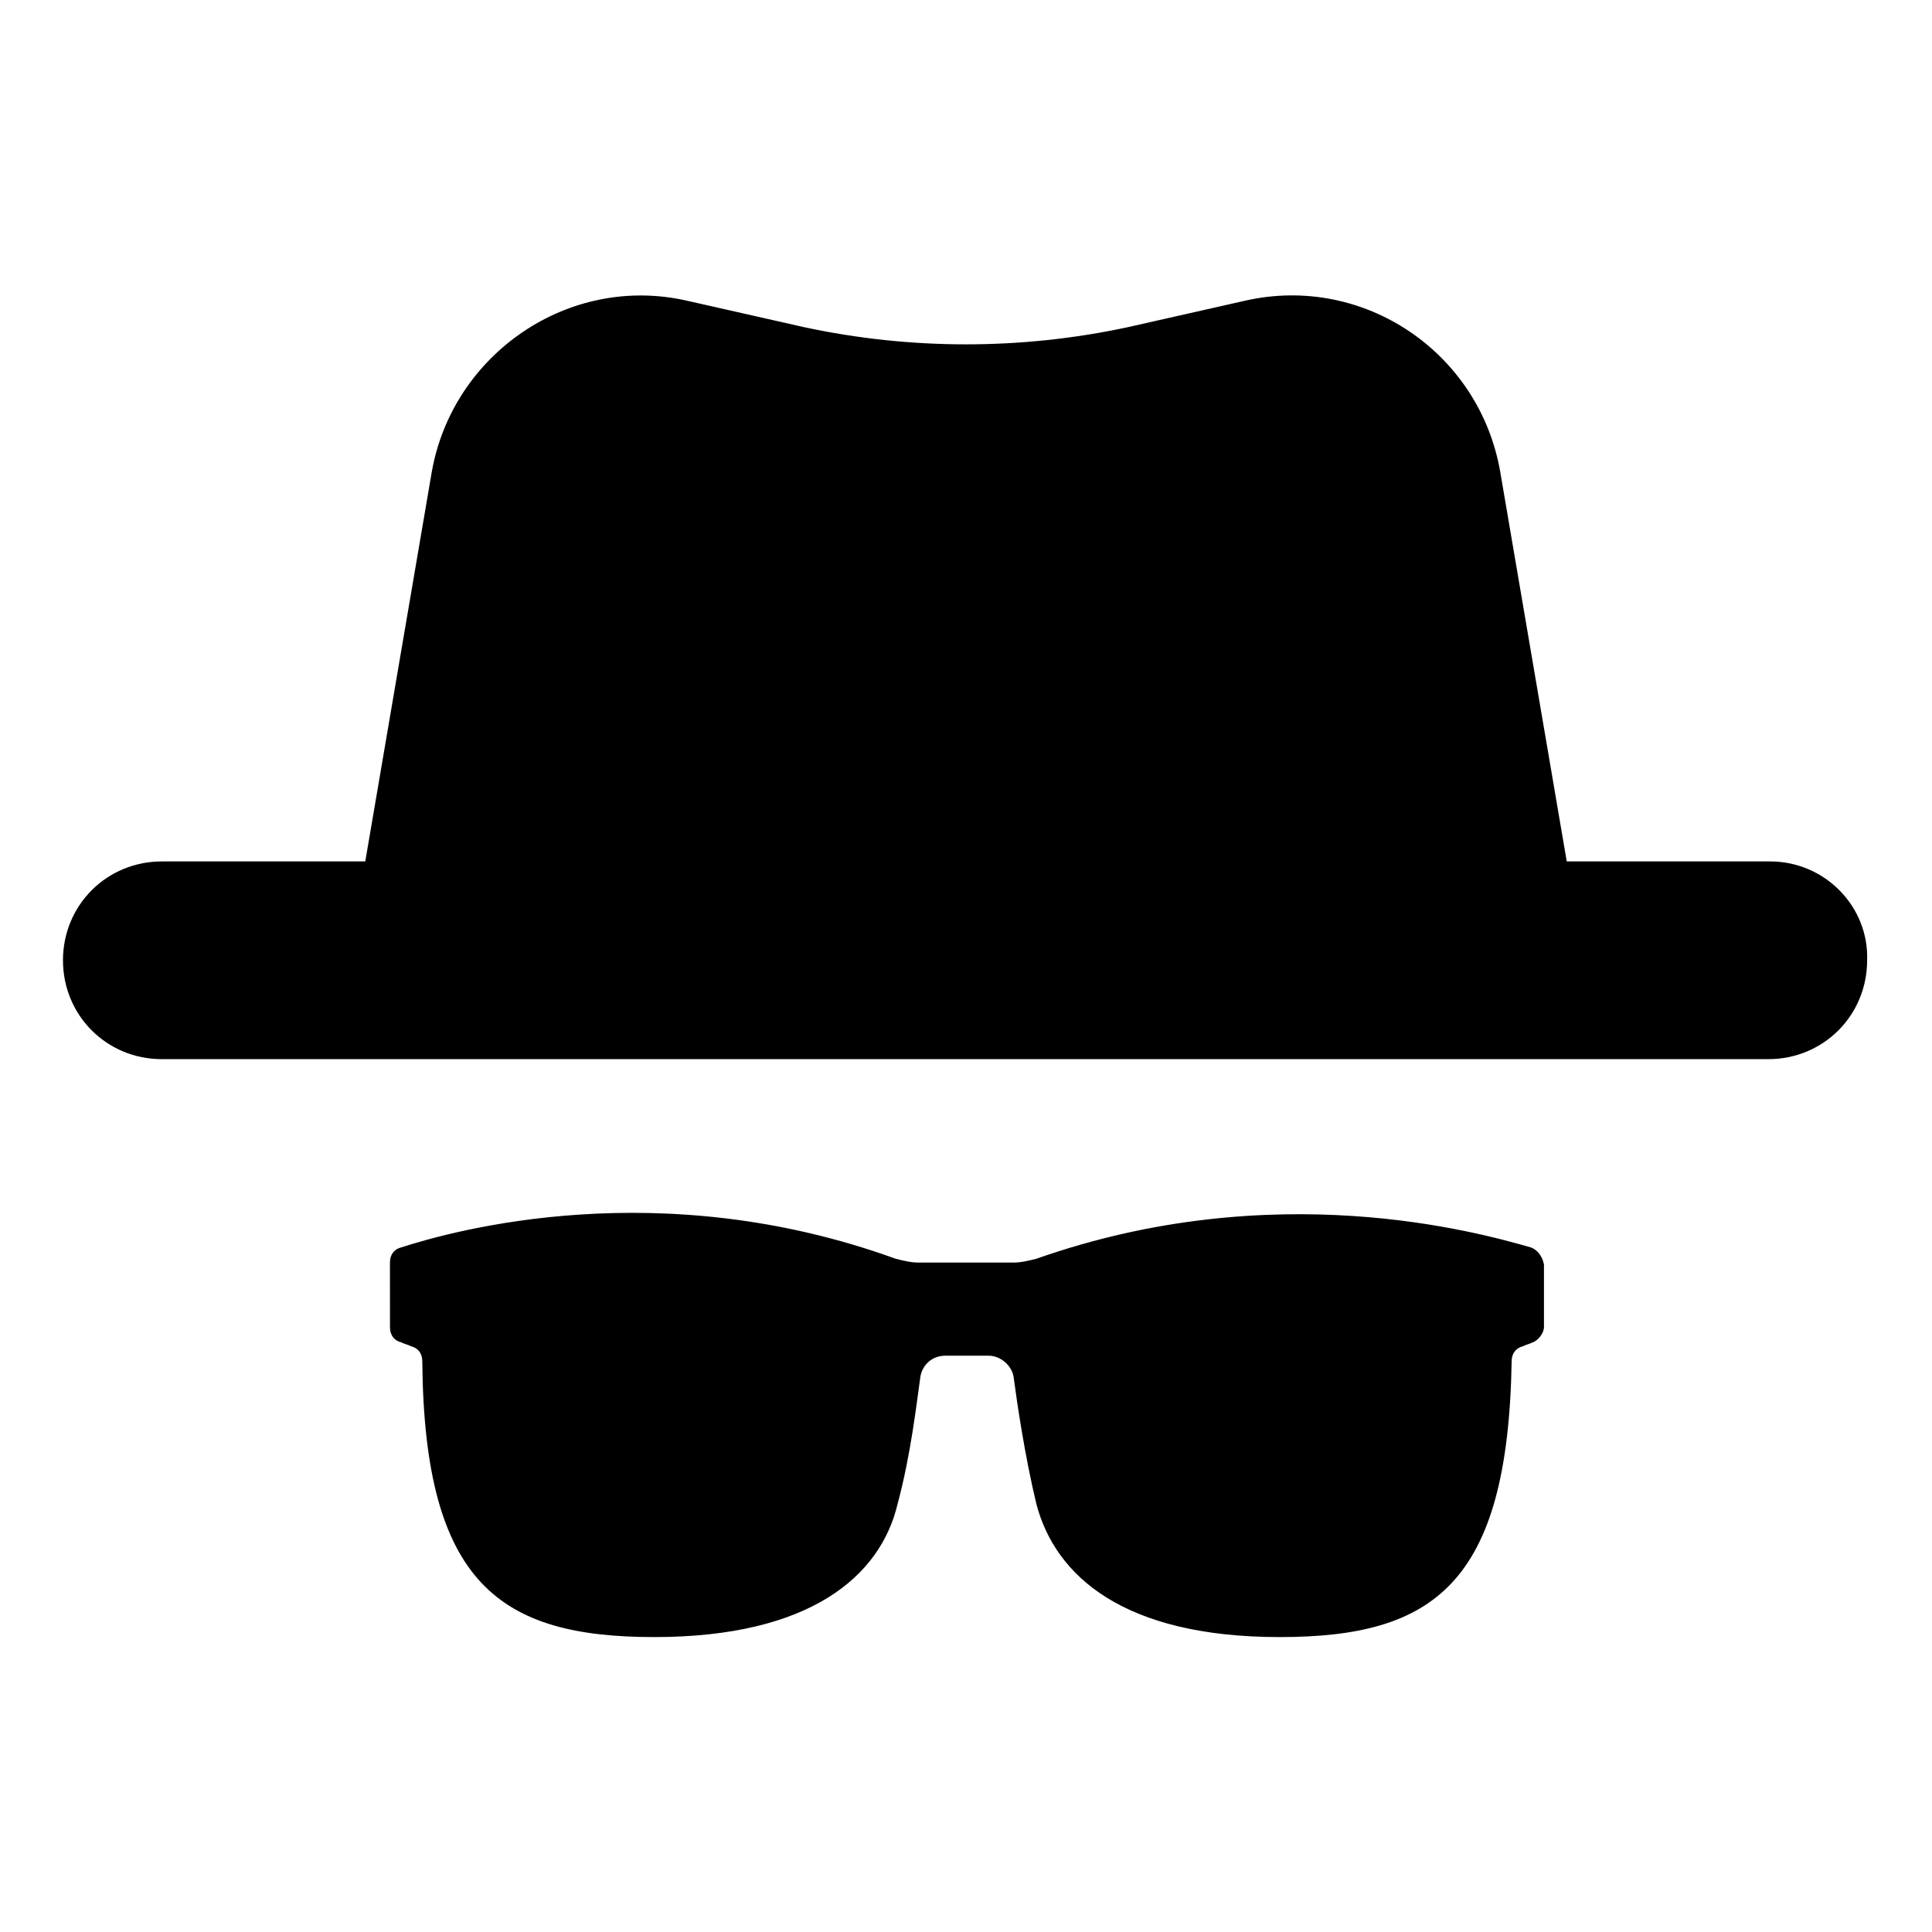
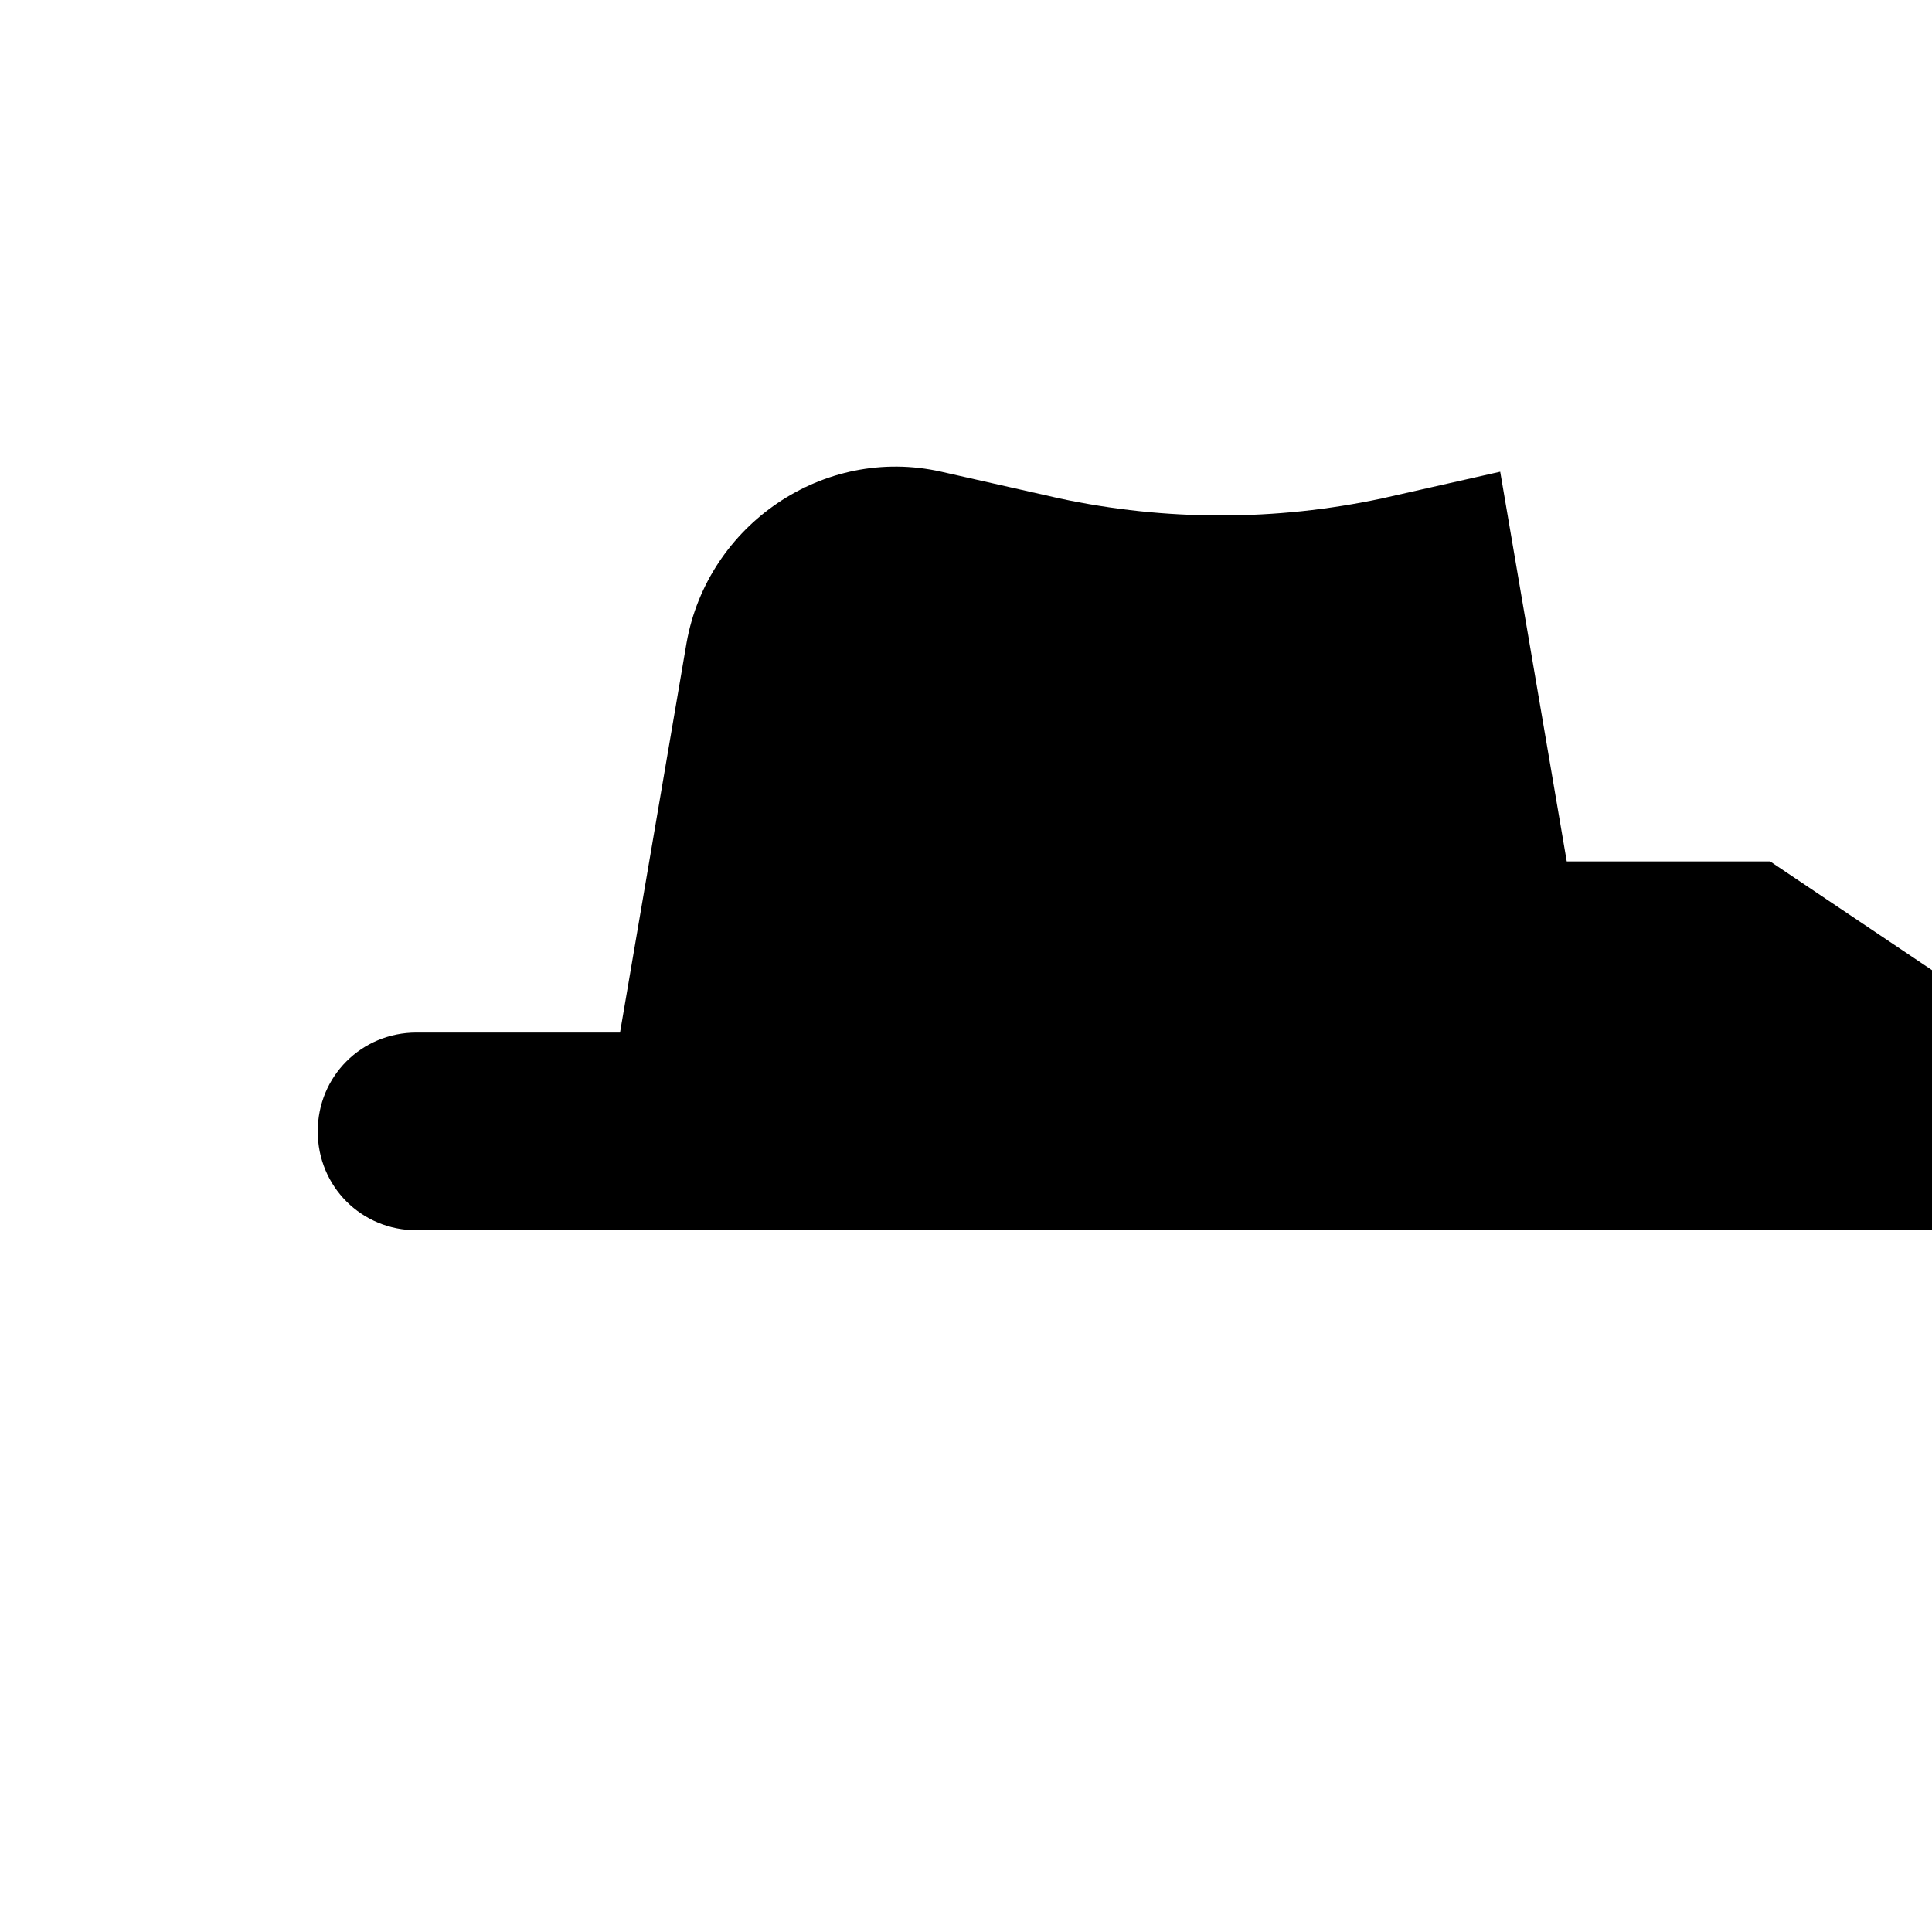
<svg xmlns="http://www.w3.org/2000/svg" fill="#000000" width="800px" height="800px" version="1.1" viewBox="144 144 512 512">
  <g>
-     <path d="m549.63 474.56c-14.105-4.031-68.016-19.145-130.99 3.023-2.016 0.504-4.031 1.008-6.047 1.008h-25.191c-2.016 0-4.031-0.504-6.047-1.008-62.473-22.672-116.88-7.559-130.99-3.023-2.016 0.504-3.023 2.016-3.023 4.031l0.008 17.129c0 2.016 1.008 3.527 3.023 4.031 1.008 0.504 1.512 0.504 2.519 1.008 2.016 0.504 3.023 2.016 3.023 4.031 0.504 58.945 20.656 73.051 61.465 73.051 41.312 0 59.953-16.121 64.488-35.266 3.527-13.098 5.039-26.703 6.047-33.754 0.504-3.023 3.023-5.543 6.551-5.543h11.586c3.023 0 6.047 2.519 6.551 5.543 1.008 7.559 3.023 21.16 6.047 33.754 5.039 19.145 23.176 35.266 64.488 35.266 40.809 0 60.457-14.105 61.465-73.051 0-2.016 1.008-3.527 3.023-4.031 1.008-0.504 1.512-0.504 2.519-1.008 1.512-0.504 3.023-2.519 3.023-4.031v-16.625c-0.512-2.519-2.023-4.031-3.535-4.535z" />
-     <path d="m613.11 372.29h-53.906l-17.633-103.28c-5.543-31.738-36.273-52.395-67.512-45.344l-31.234 7.055c-28.215 6.047-57.434 6.047-85.648 0l-31.234-7.055c-31.234-7.055-61.969 14.105-67.512 45.344l-17.633 103.28h-53.91c-14.609 0-26.199 11.586-26.199 26.199 0 14.609 11.586 26.199 26.199 26.199h425.72c14.609 0 26.199-11.586 26.199-26.199 0.504-14.109-11.086-26.199-25.695-26.199z" />
+     <path d="m613.11 372.29h-53.906l-17.633-103.28l-31.234 7.055c-28.215 6.047-57.434 6.047-85.648 0l-31.234-7.055c-31.234-7.055-61.969 14.105-67.512 45.344l-17.633 103.28h-53.91c-14.609 0-26.199 11.586-26.199 26.199 0 14.609 11.586 26.199 26.199 26.199h425.72c14.609 0 26.199-11.586 26.199-26.199 0.504-14.109-11.086-26.199-25.695-26.199z" />
  </g>
</svg>